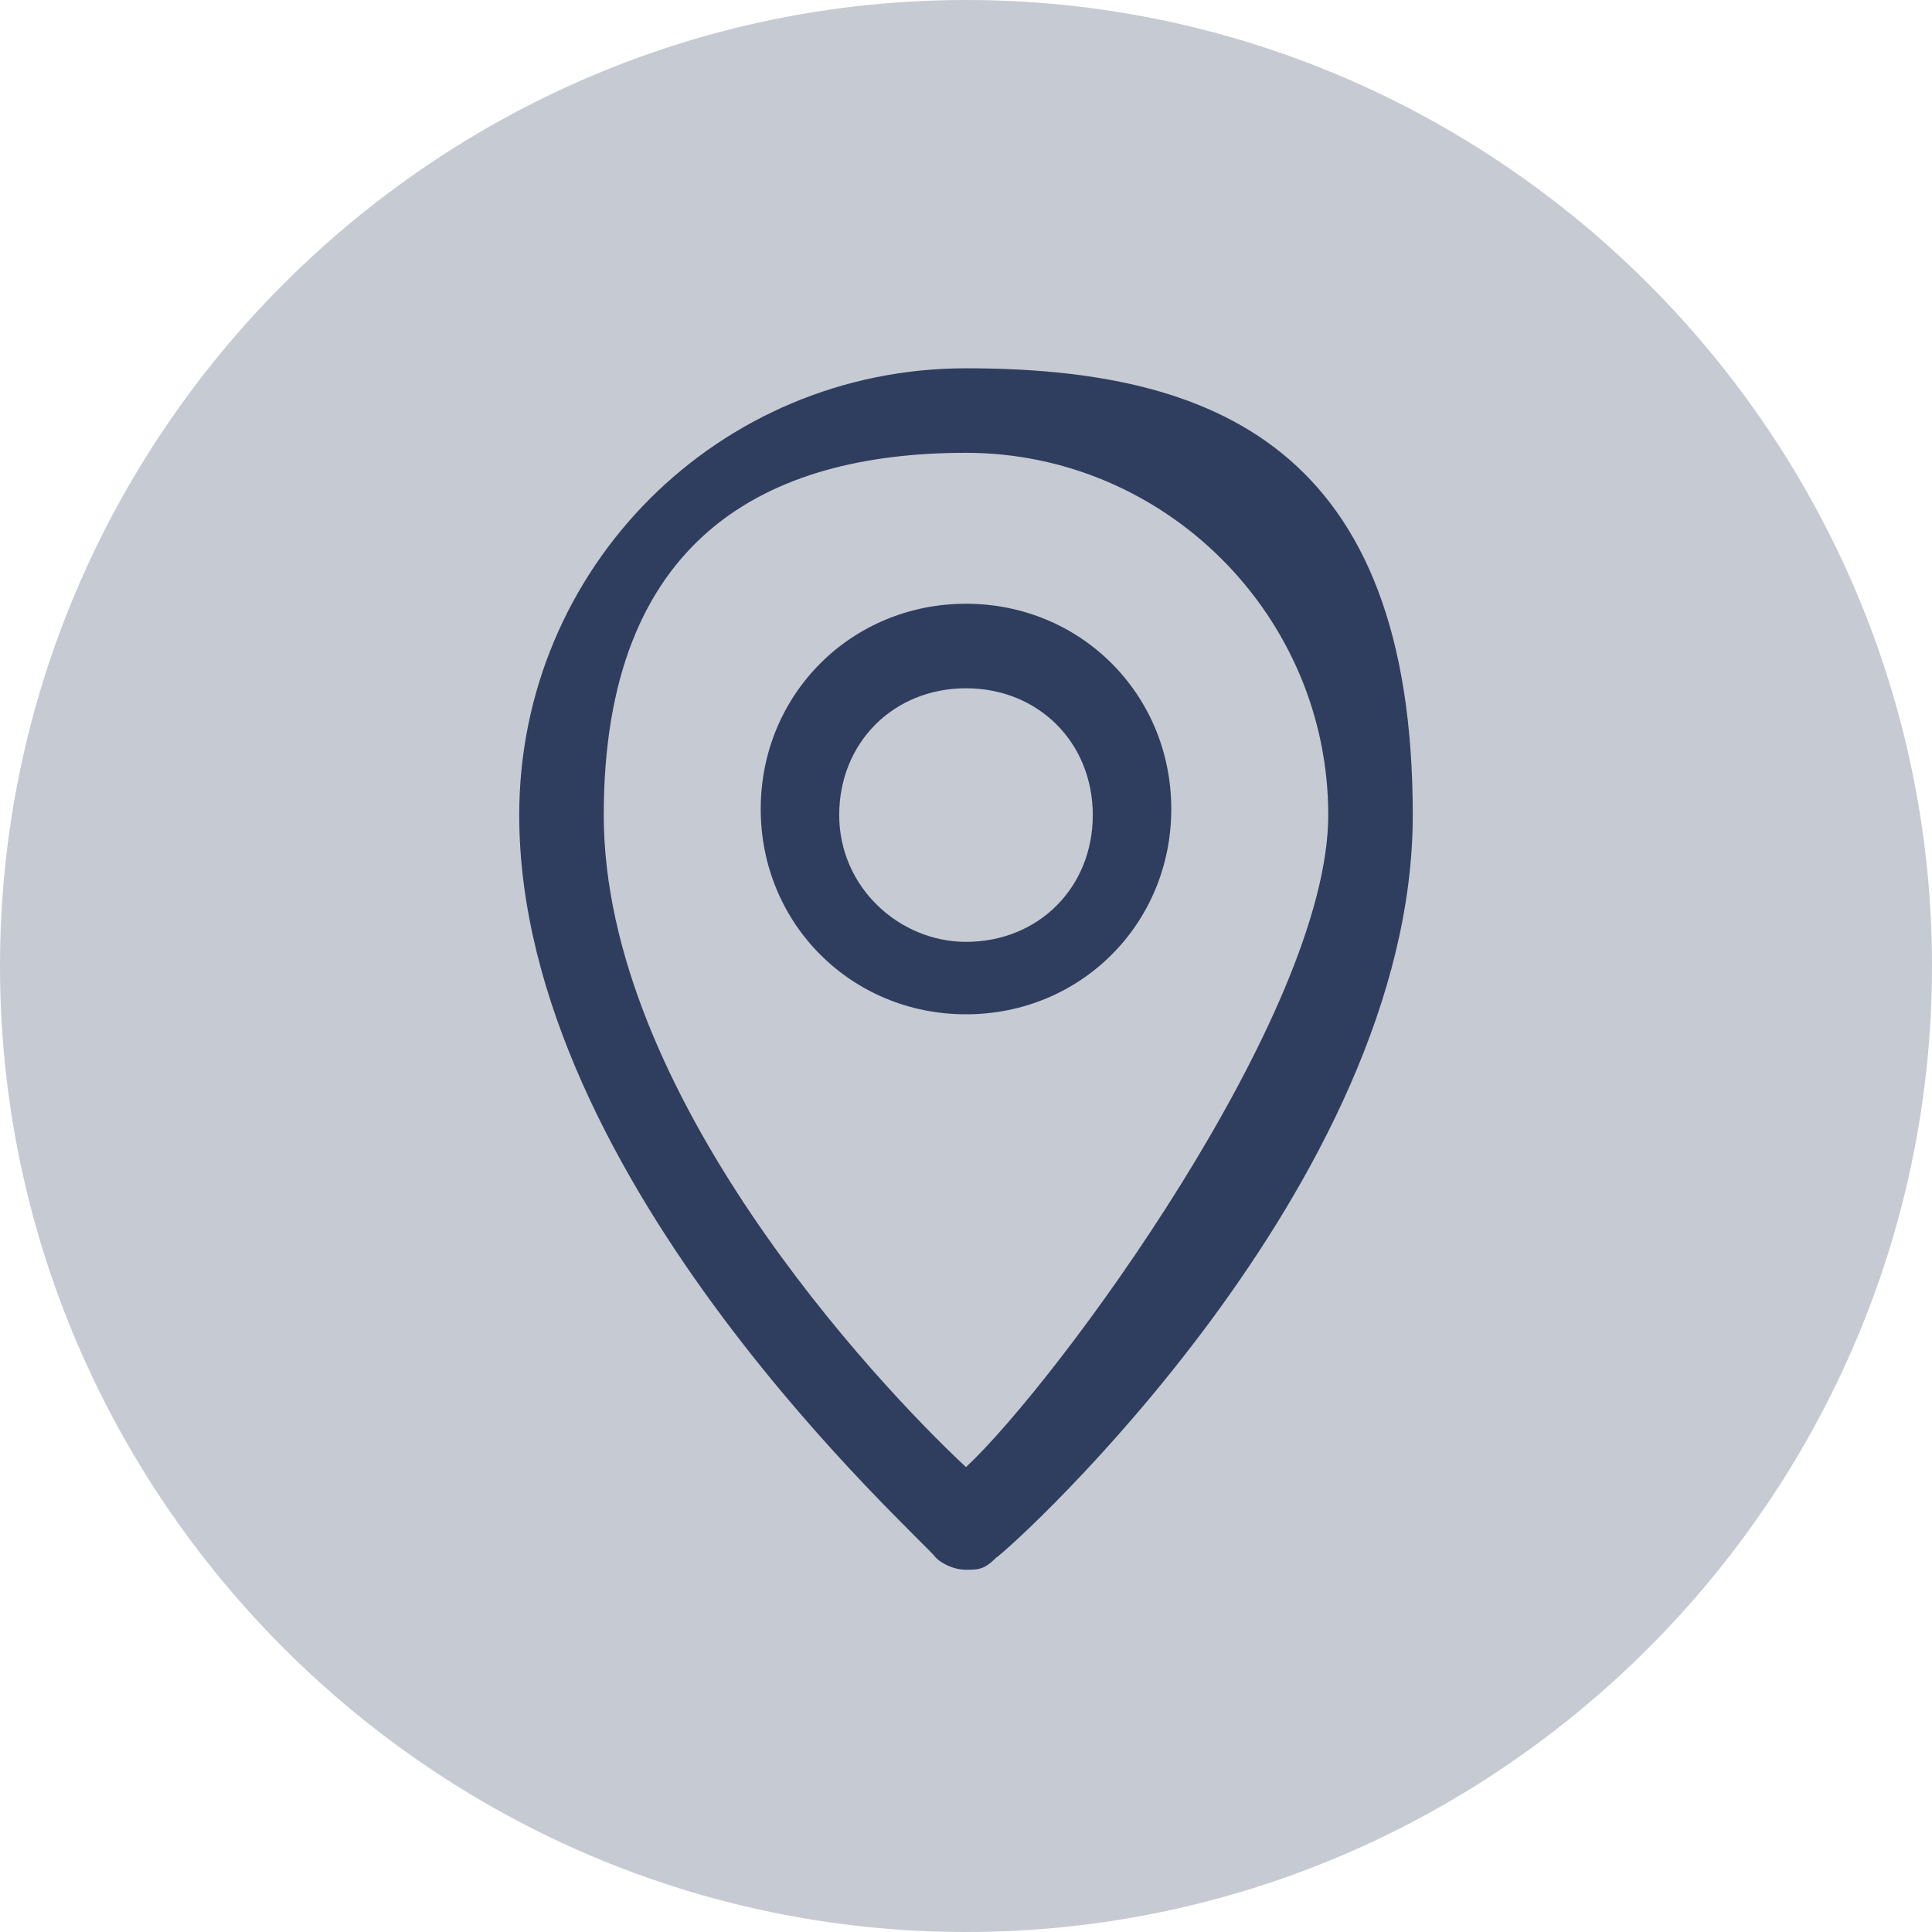
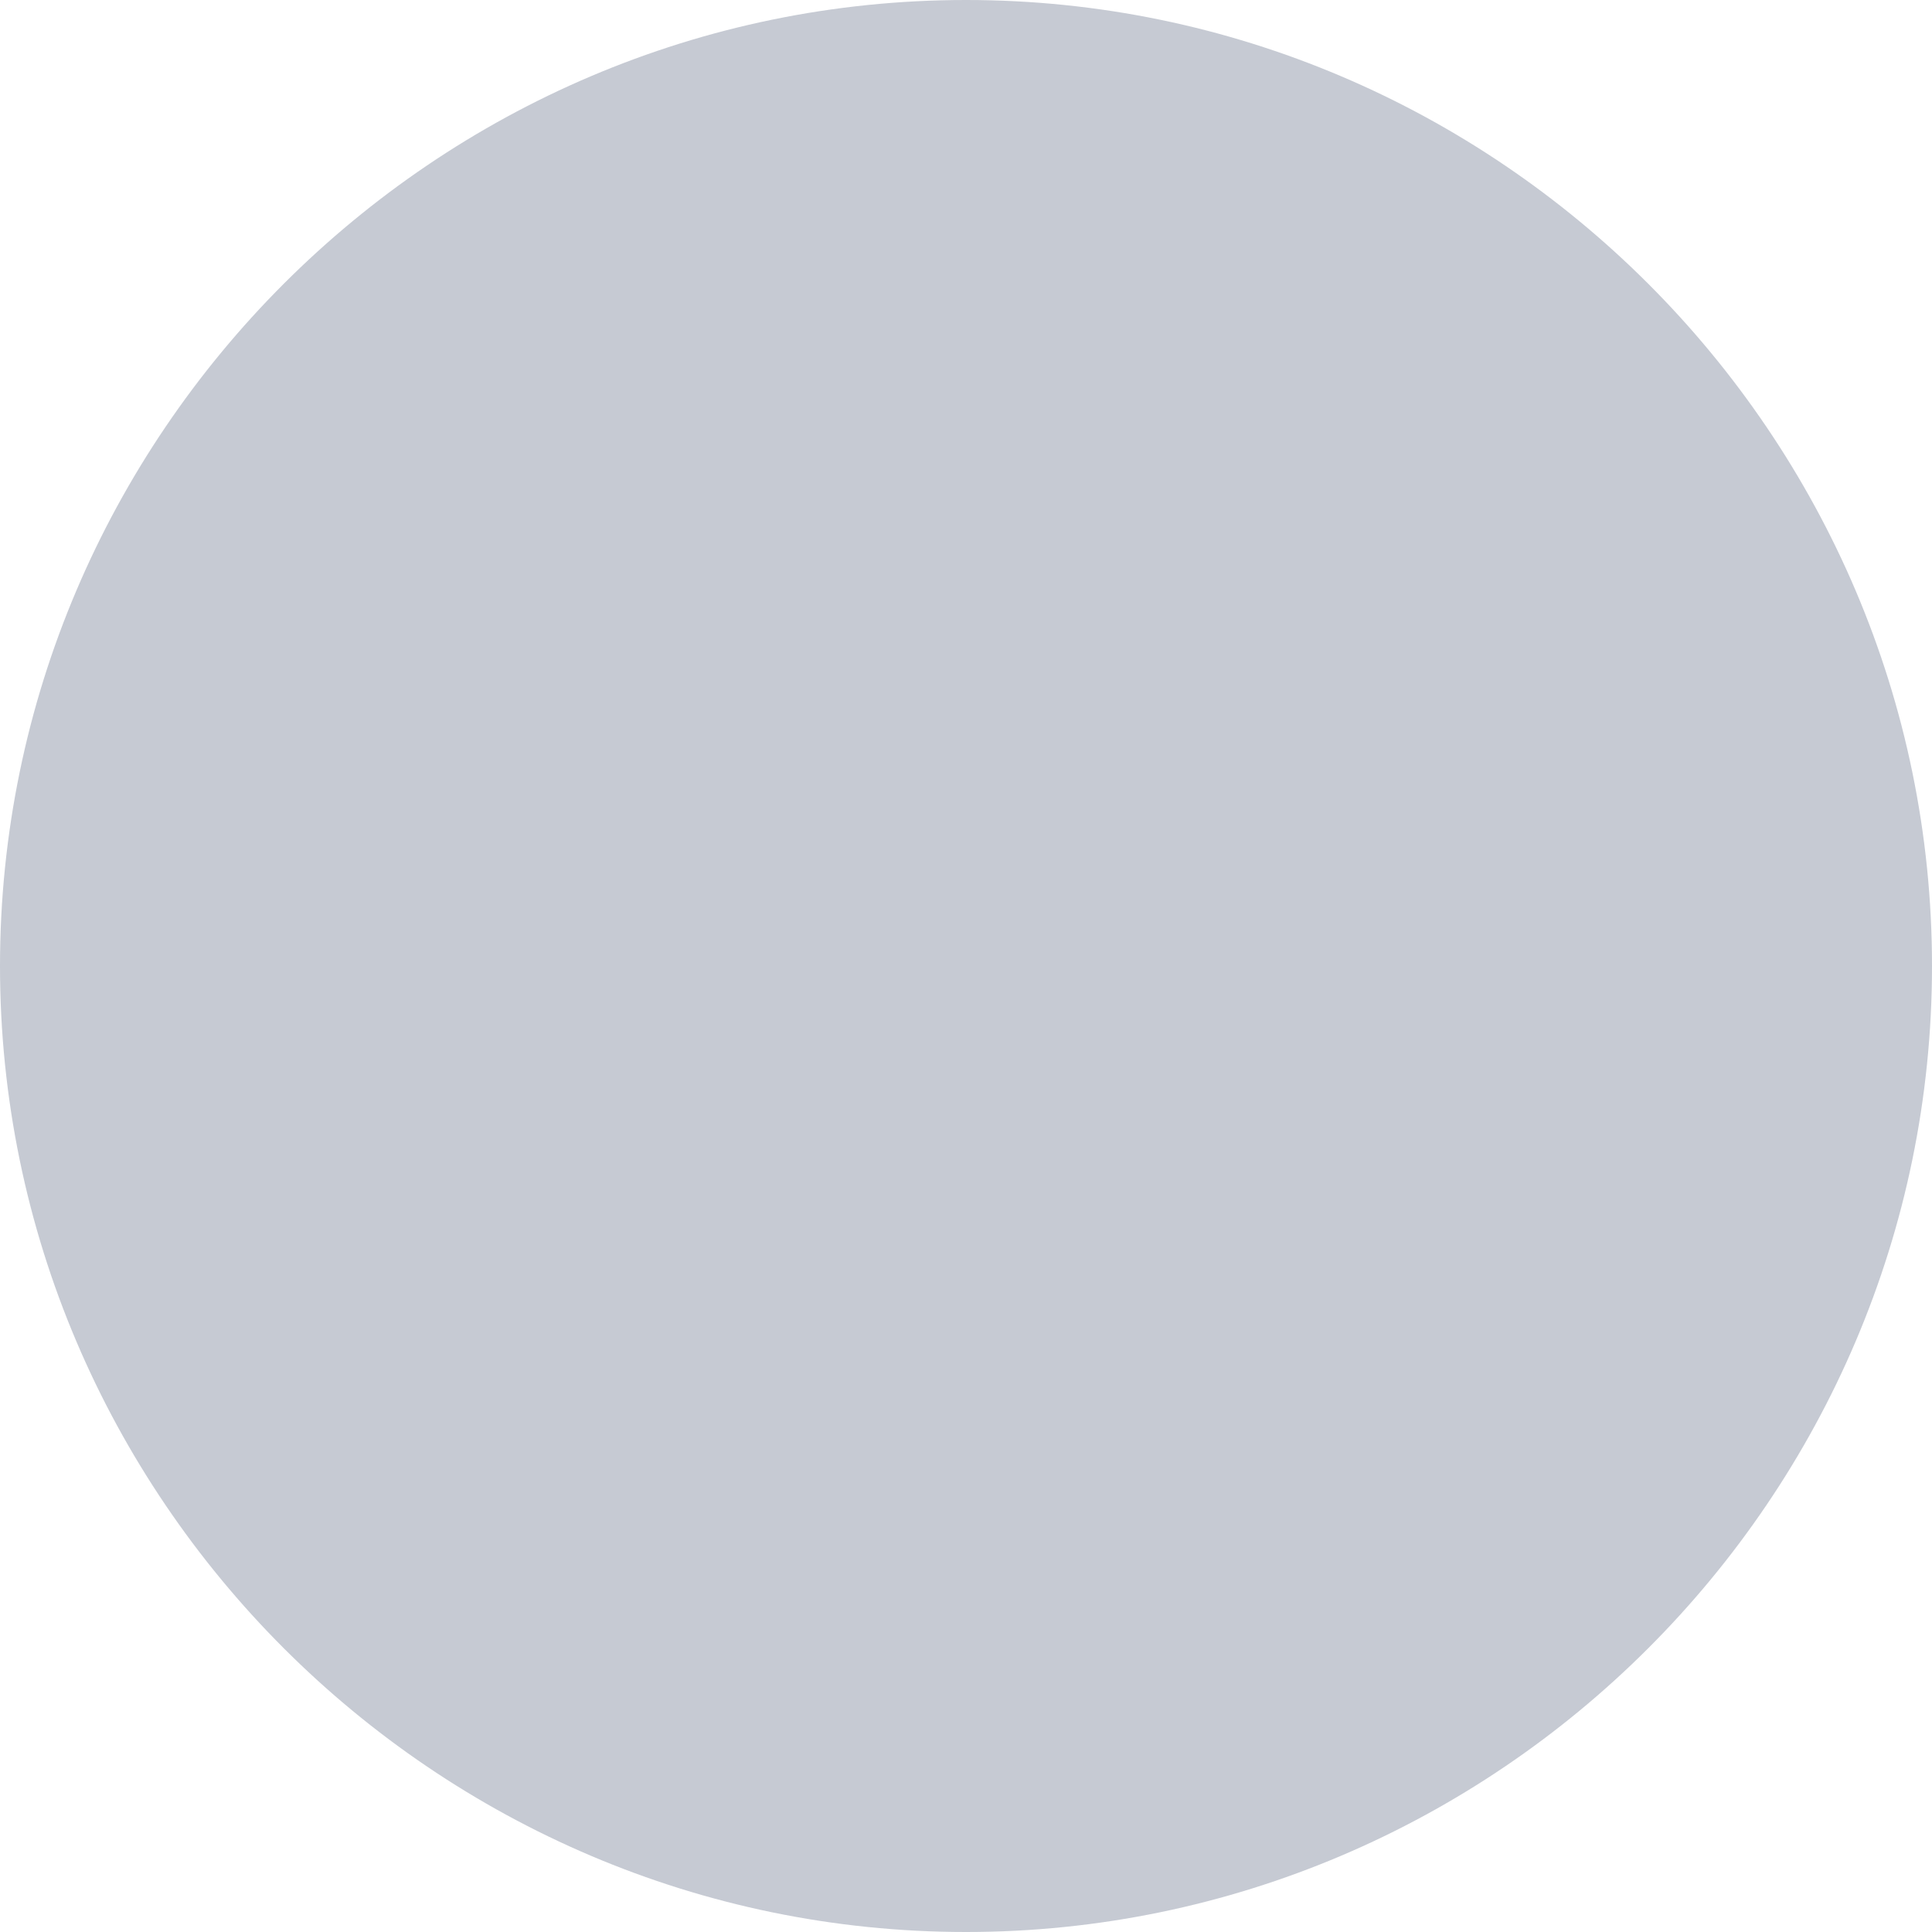
<svg xmlns="http://www.w3.org/2000/svg" id="Layer_1" version="1.1" viewBox="0 0 32 32">
  <defs>
    <style> .st0 { fill: #c6cad3; } .st1 { fill: #2f3e5f; } </style>
  </defs>
  <path class="st0" d="M16,0h0c8.8,0,16,7.2,16,16h0c0,8.8-7.2,16-16,16h0C7.2,32,0,24.8,0,16h0C0,7.2,7.2,0,16,0Z" />
  <g>
-     <path class="st1" d="M16,6.1c-4.1,0-7.4,3.3-7.4,7.4,0,6.1,6.7,12,6.9,12.3.1.1.3.2.5.2s.3,0,.5-.2c.3-.2,6.9-6.2,6.9-12.3s-3.3-7.4-7.4-7.4ZM16,24.3c-1.5-1.4-6-6.2-6-10.8s2.7-6,6-6,6,2.7,6,6-4.5,9.4-6,10.8Z" />
-     <path class="st1" d="M16,10c-1.9,0-3.4,1.5-3.4,3.4s1.5,3.4,3.4,3.4,3.4-1.5,3.4-3.4-1.5-3.4-3.4-3.4ZM16,15.6c-1.1,0-2.1-.9-2.1-2.1s.9-2.1,2.1-2.1,2.1.9,2.1,2.1-.9,2.1-2.1,2.1Z" />
-   </g>
+     </g>
</svg>